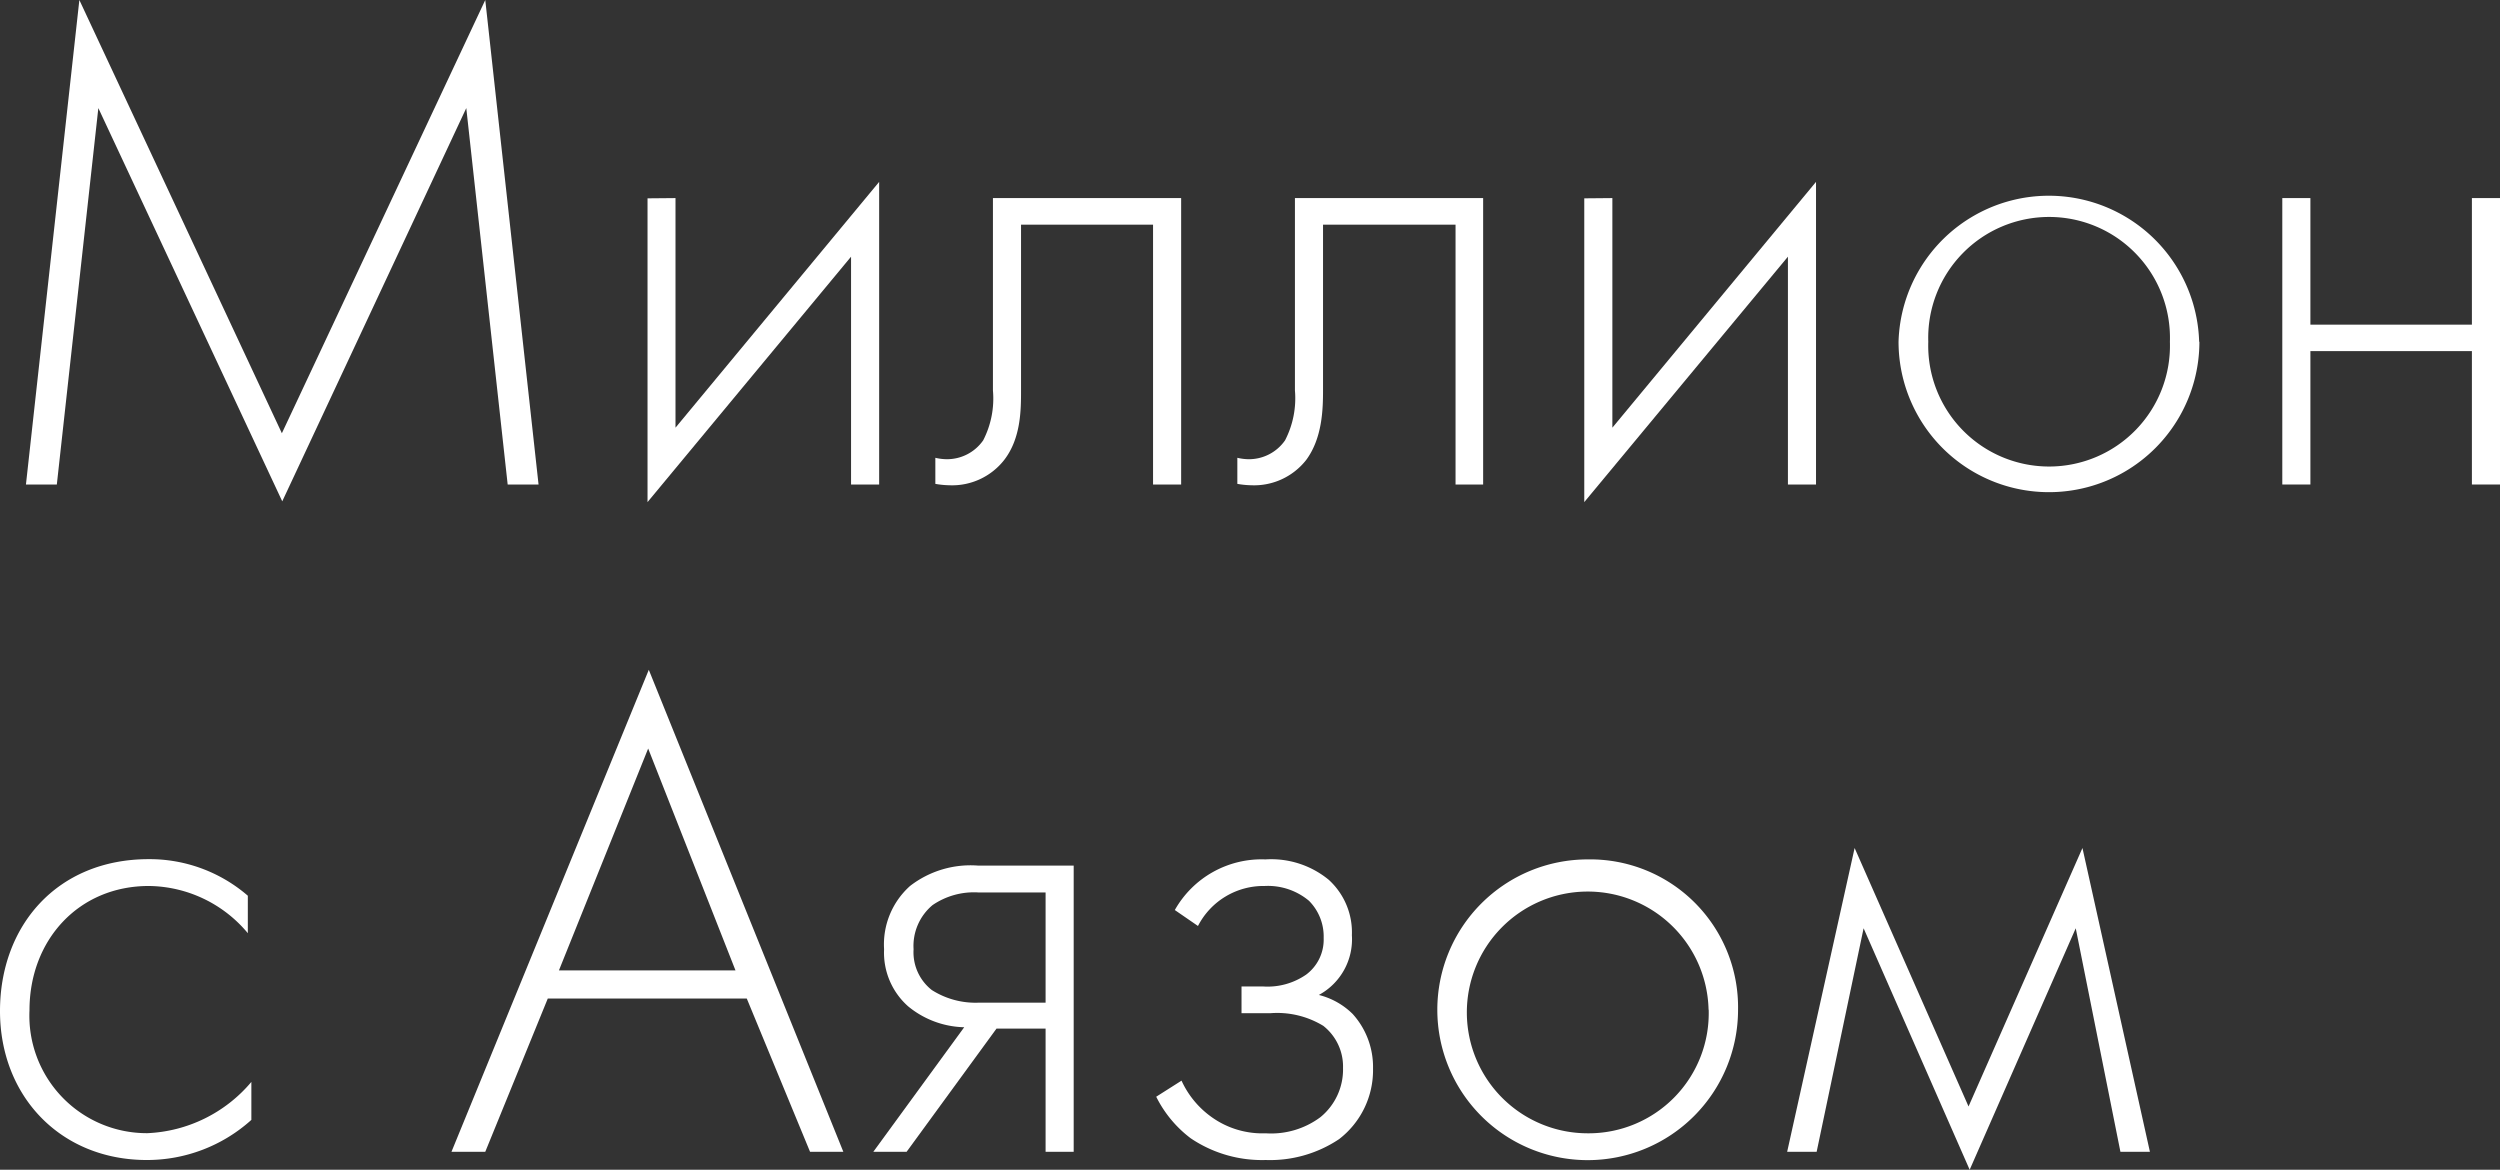
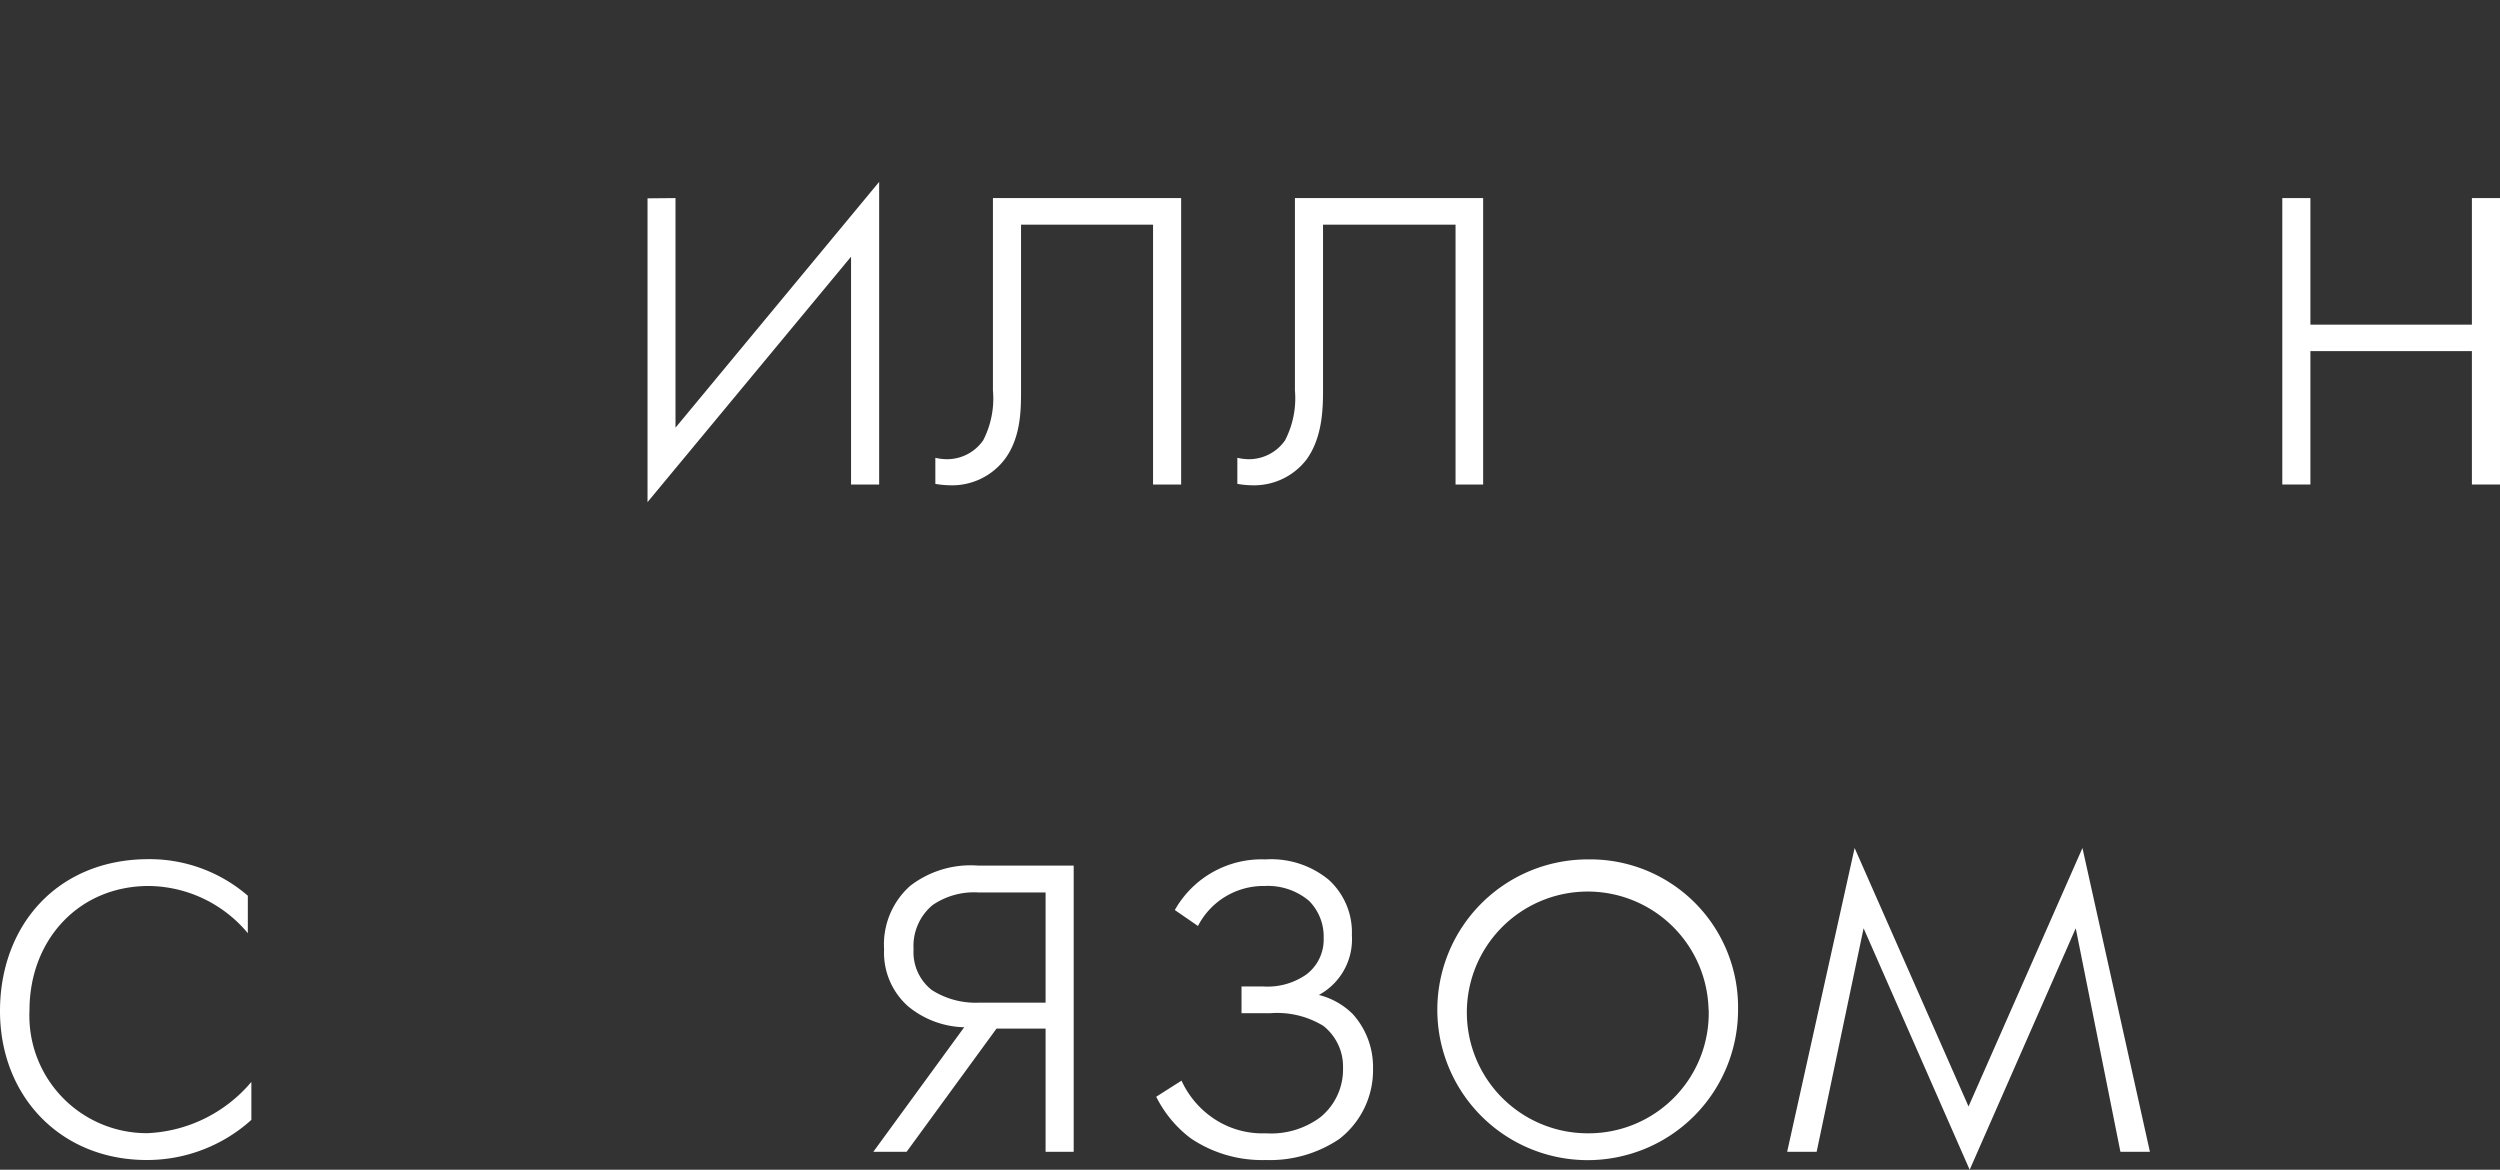
<svg xmlns="http://www.w3.org/2000/svg" viewBox="0 0 197.52 92.42">
  <rect x="0" y="0" width="197.52" height="92.42" fill="#333333" stroke="none" />
  <defs>
    <style>.cls-1{fill:#fff;}</style>
  </defs>
  <g id="Layer_2" data-name="Layer 2">
    <g id="Layer_1-2" data-name="Layer 1">
-       <path class="cls-1" d="M2.05,38.28,6.27,0l16,34.23L38.34,0l4.21,38.28H40.11L36.84,8.54,22.3,39.61,7.77,8.54,4.49,38.28Z" />
      <path class="cls-1" d="M53.37,15.65V33.79L69.46,14.37V38.28H67.24v-18L51.16,39.67v-24Z" />
      <path class="cls-1" d="M93.32,38.28H91.1V17.75H80.67v13.1c0,1.5,0,3.77-1.33,5.49a5.22,5.22,0,0,1-4.33,2,7,7,0,0,1-1.11-.11V36.17a4,4,0,0,0,.84.11,3.48,3.48,0,0,0,2.94-1.49,7.22,7.22,0,0,0,.77-3.94V15.65H93.32Z" />
      <path class="cls-1" d="M117.18,38.28H115V17.75H104.53v13.1c0,1.5-.06,3.77-1.33,5.49a5.23,5.23,0,0,1-4.33,2,7,7,0,0,1-1.11-.11V36.17a4,4,0,0,0,.83.11,3.47,3.47,0,0,0,2.94-1.49,7.23,7.23,0,0,0,.78-3.94V15.65h14.87Z" />
-       <path class="cls-1" d="M127.39,15.65V33.79l16.09-19.42V38.28h-2.22v-18L125.17,39.67v-24Z" />
-       <path class="cls-1" d="M173.77,27A11.88,11.88,0,0,1,150,27a11.88,11.88,0,0,1,23.75,0Zm-2.33,0a9.55,9.55,0,1,0-19.09,0,9.55,9.55,0,1,0,19.09,0Z" />
      <path class="cls-1" d="M180.32,15.65h2.22v10H195.3v-10h2.22V38.28H195.3V27.74H182.54V38.28h-2.22Z" />
      <path class="cls-1" d="M19.58,73.73A10.31,10.31,0,0,0,11.76,70c-5.55,0-9.43,4.27-9.43,9.82a9.28,9.28,0,0,0,9.32,9.71,11.38,11.38,0,0,0,8.21-4.05v3a12.3,12.3,0,0,1-8.26,3.17C4.77,91.65,0,86.6,0,79.88s4.49-12,11.76-12a11.87,11.87,0,0,1,7.82,2.89Z" />
-       <path class="cls-1" d="M59,78.89H43.28L38.34,91H35.67L51.26,52.92,66.63,91H64Zm-.89-2.22L51.21,59.14,44.16,76.67Z" />
      <path class="cls-1" d="M76.18,81.16a7.21,7.21,0,0,1-4.44-1.66A5.66,5.66,0,0,1,69.85,75a6.19,6.19,0,0,1,2.05-5,7.81,7.81,0,0,1,5.39-1.61h7.54V91H82.61V81.27H78.73L71.63,91H69Zm6.43-10.65H77.29a5.78,5.78,0,0,0-3.61,1A4.2,4.2,0,0,0,72.18,75a3.79,3.79,0,0,0,1.44,3.22,6.43,6.43,0,0,0,3.67,1h5.32Z" />
      <path class="cls-1" d="M92.82,71.9a7.87,7.87,0,0,1,7.16-4,7.15,7.15,0,0,1,5,1.61,5.61,5.61,0,0,1,1.83,4.38,5,5,0,0,1-2.61,4.72,5.8,5.8,0,0,1,2.67,1.5,6.24,6.24,0,0,1,1.61,4.32A6.87,6.87,0,0,1,105.8,90,9.8,9.8,0,0,1,100,91.65a10.06,10.06,0,0,1-5.93-1.72,9.3,9.3,0,0,1-2.72-3.28l2-1.27a7.2,7.2,0,0,0,2.38,2.88A6.89,6.89,0,0,0,100,89.54a6.51,6.51,0,0,0,4.33-1.28,4.86,4.86,0,0,0,1.78-3.88,4.09,4.09,0,0,0-1.56-3.33,7,7,0,0,0-4.16-1H98.09V77.94h1.72A5.36,5.36,0,0,0,103.2,77a3.45,3.45,0,0,0,1.38-2.89,4,4,0,0,0-1.16-2.94A5.05,5.05,0,0,0,99.92,70a5.82,5.82,0,0,0-5.27,3.16Z" />
      <path class="cls-1" d="M137.32,79.77A11.88,11.88,0,1,1,125.44,67.9,11.68,11.68,0,0,1,137.32,79.77Zm-2.33,0a9.55,9.55,0,1,0-9.55,9.77A9.49,9.49,0,0,0,135,79.77Z" />
      <path class="cls-1" d="M146.53,67l9,20.42,9-20.42,5.33,24h-2.33L164,73.34l-8.38,19.08-8.38-19.08L143.53,91H141.2Z" />
    </g>
  </g>
</svg>